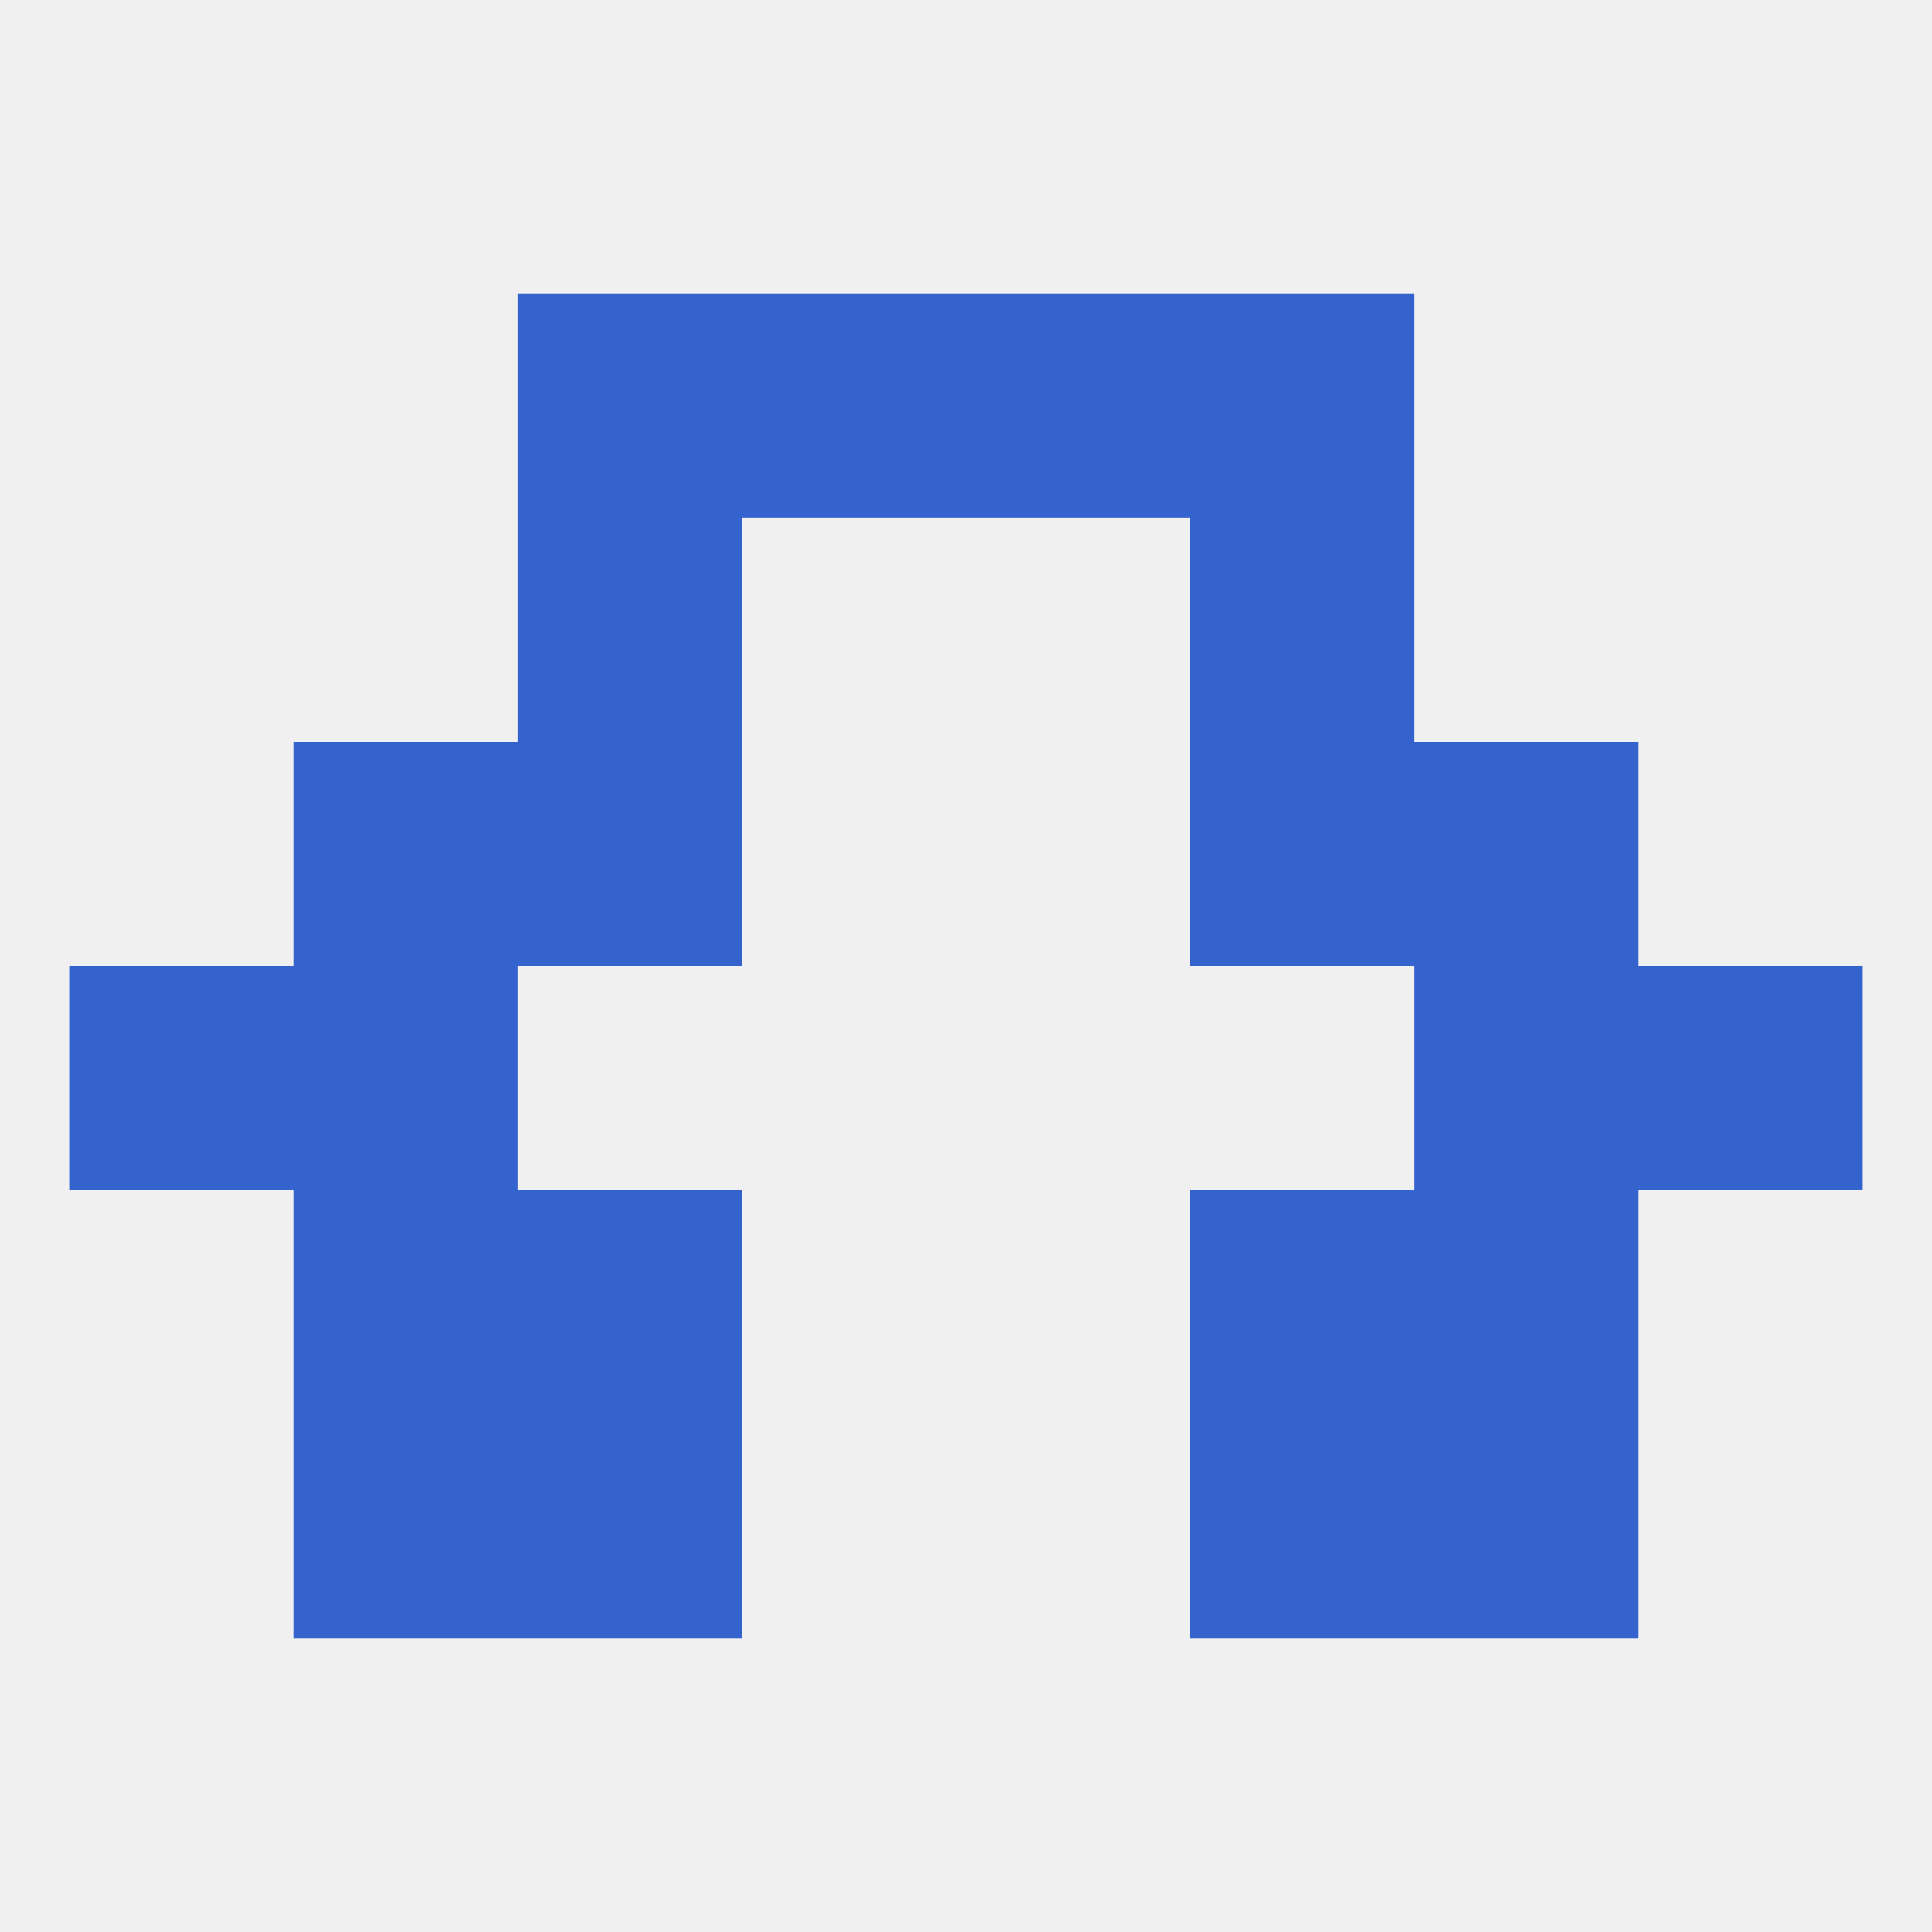
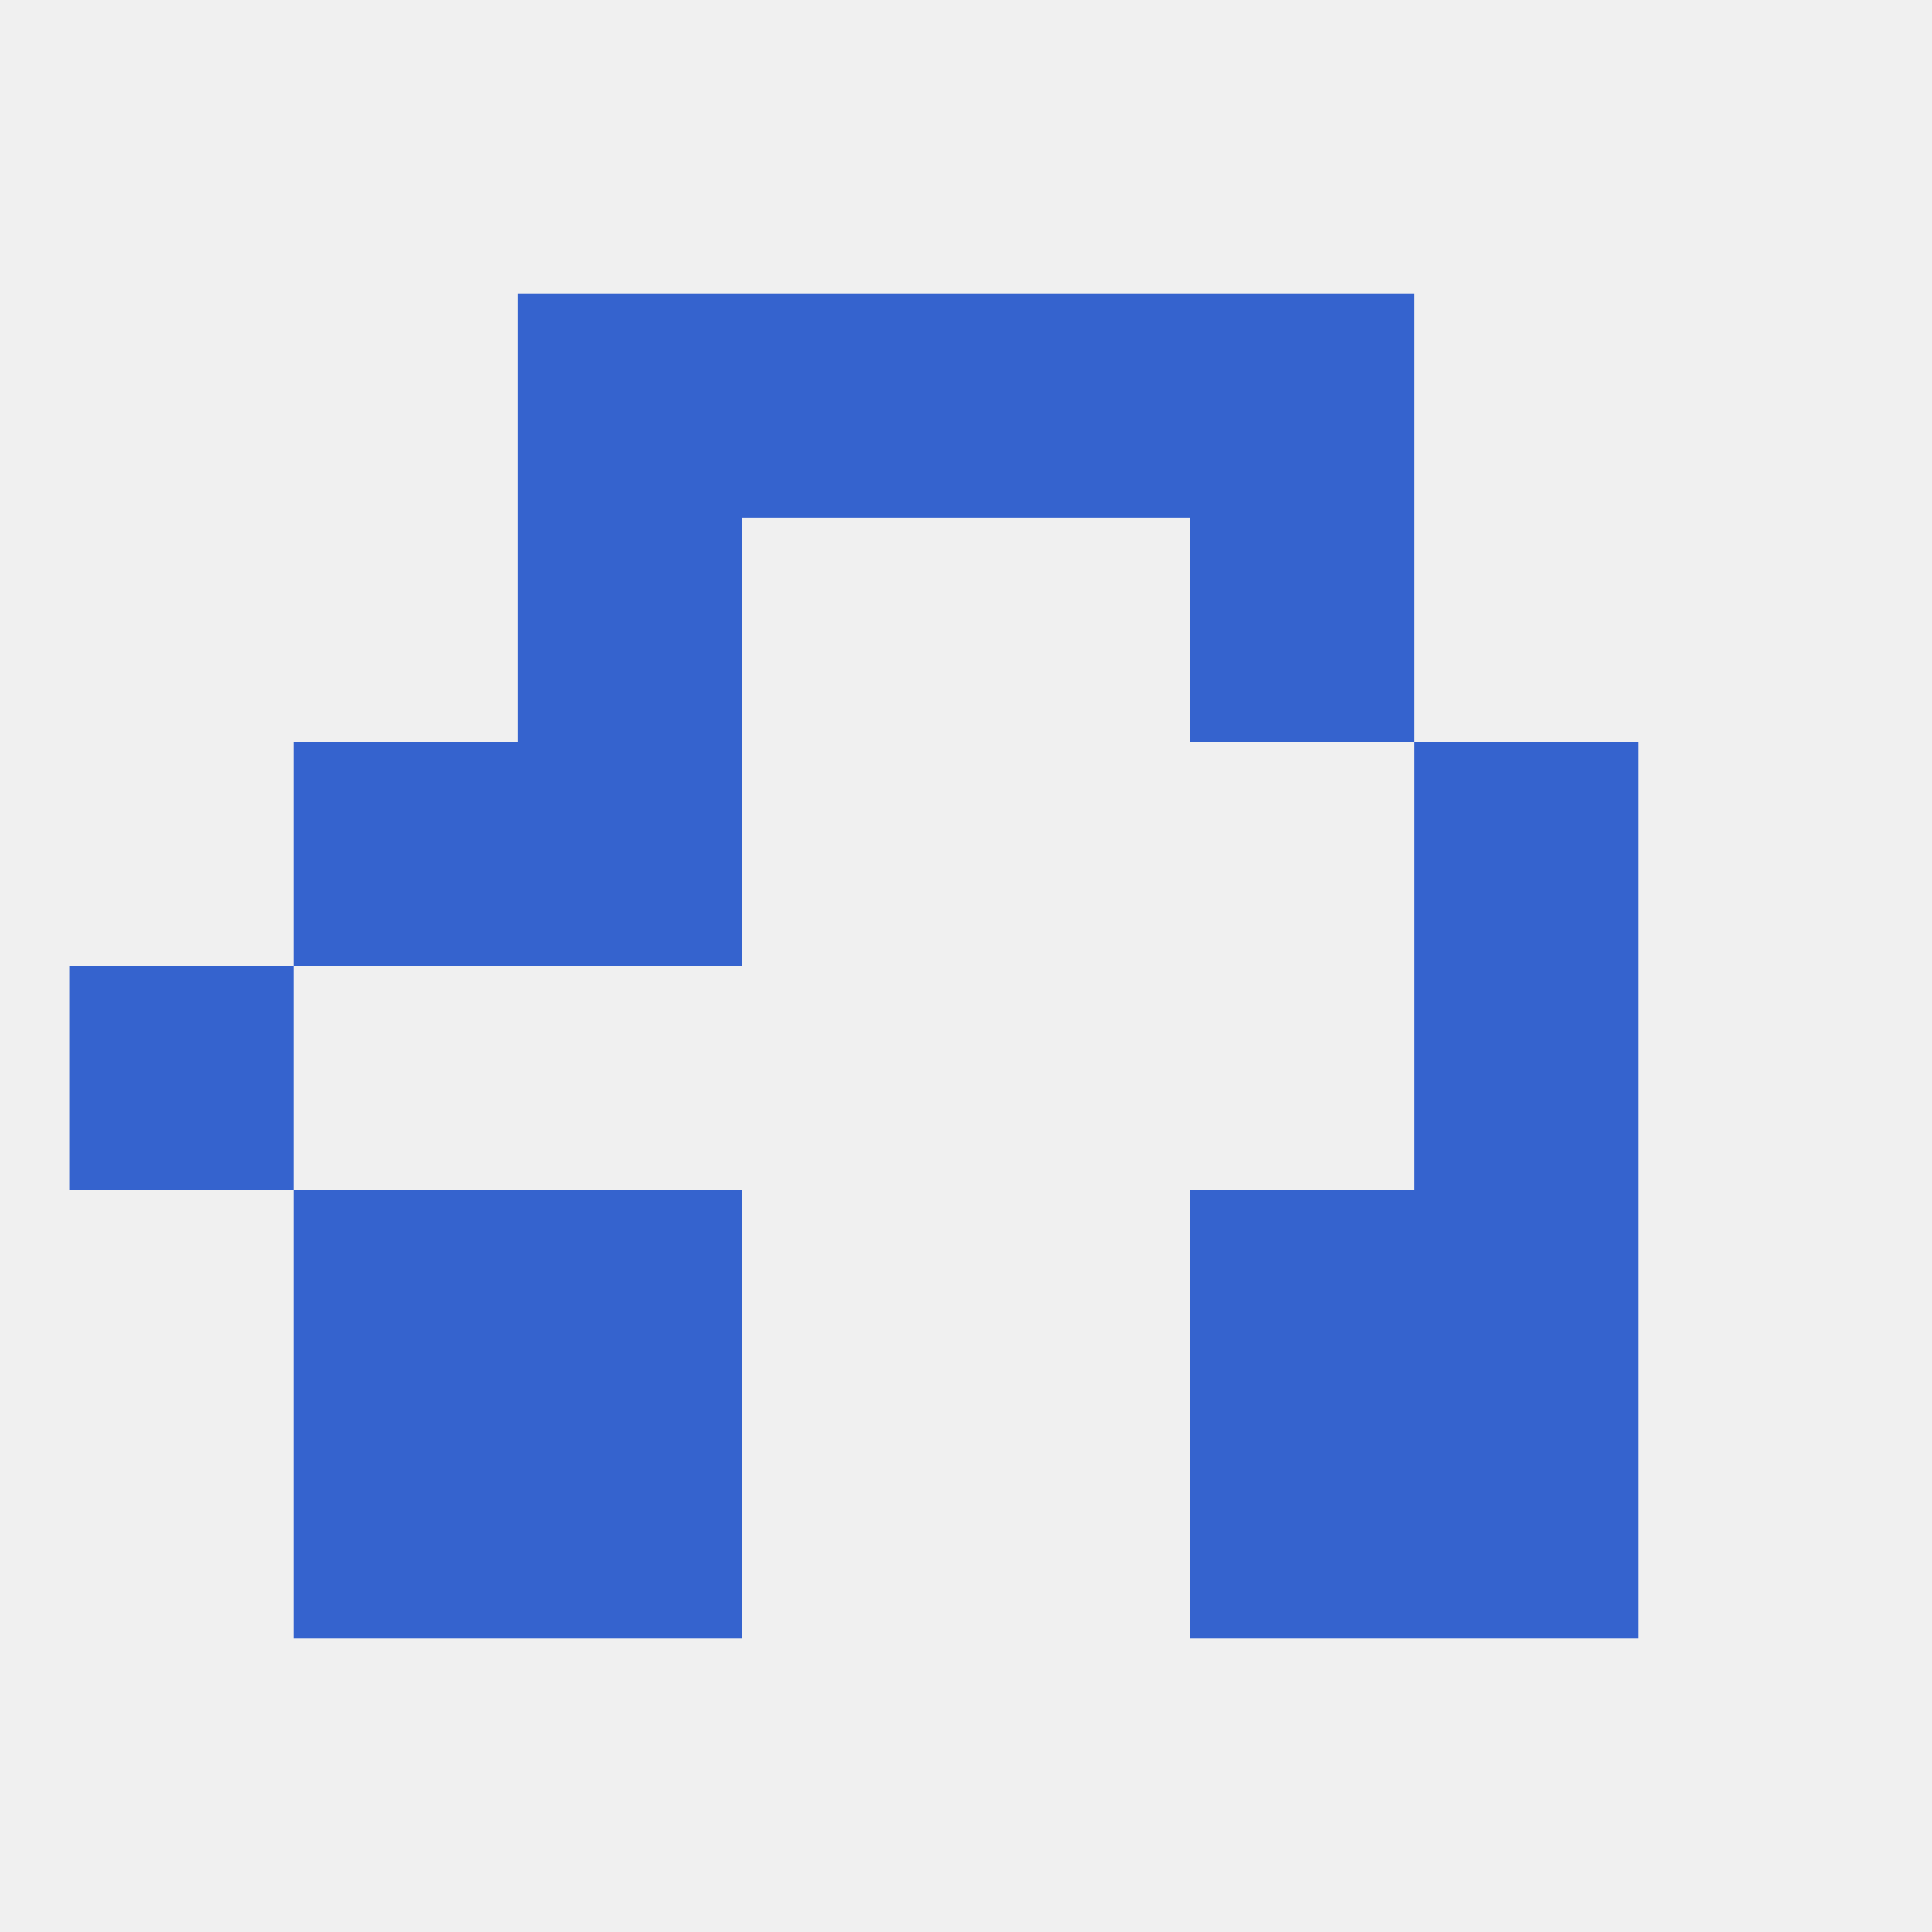
<svg xmlns="http://www.w3.org/2000/svg" version="1.1" baseprofile="full" width="250" height="250" viewBox="0 0 250 250">
  <rect width="100%" height="100%" fill="rgba(240,240,240,255)" />
  <rect x="96" y="38" width="29" height="29" fill="rgba(53,99,206,255)" />
  <rect x="125" y="38" width="29" height="29" fill="rgba(53,99,206,255)" />
  <rect x="67" y="38" width="29" height="29" fill="rgba(53,99,206,255)" />
  <rect x="154" y="38" width="29" height="29" fill="rgba(53,99,206,255)" />
  <rect x="9" y="125" width="29" height="29" fill="rgba(53,99,206,255)" />
-   <rect x="212" y="125" width="29" height="29" fill="rgba(53,99,206,255)" />
-   <rect x="38" y="125" width="29" height="29" fill="rgba(53,99,206,255)" />
  <rect x="183" y="125" width="29" height="29" fill="rgba(53,99,206,255)" />
  <rect x="38" y="154" width="29" height="29" fill="rgba(53,99,206,255)" />
  <rect x="183" y="154" width="29" height="29" fill="rgba(53,99,206,255)" />
  <rect x="67" y="154" width="29" height="29" fill="rgba(53,99,206,255)" />
  <rect x="154" y="154" width="29" height="29" fill="rgba(53,99,206,255)" />
  <rect x="183" y="96" width="29" height="29" fill="rgba(53,99,206,255)" />
  <rect x="67" y="96" width="29" height="29" fill="rgba(53,99,206,255)" />
-   <rect x="154" y="96" width="29" height="29" fill="rgba(53,99,206,255)" />
  <rect x="38" y="96" width="29" height="29" fill="rgba(53,99,206,255)" />
  <rect x="38" y="183" width="29" height="29" fill="rgba(53,99,206,255)" />
  <rect x="183" y="183" width="29" height="29" fill="rgba(53,99,206,255)" />
  <rect x="67" y="183" width="29" height="29" fill="rgba(53,99,206,255)" />
  <rect x="154" y="183" width="29" height="29" fill="rgba(53,99,206,255)" />
  <rect x="67" y="67" width="29" height="29" fill="rgba(53,99,206,255)" />
  <rect x="154" y="67" width="29" height="29" fill="rgba(53,99,206,255)" />
</svg>